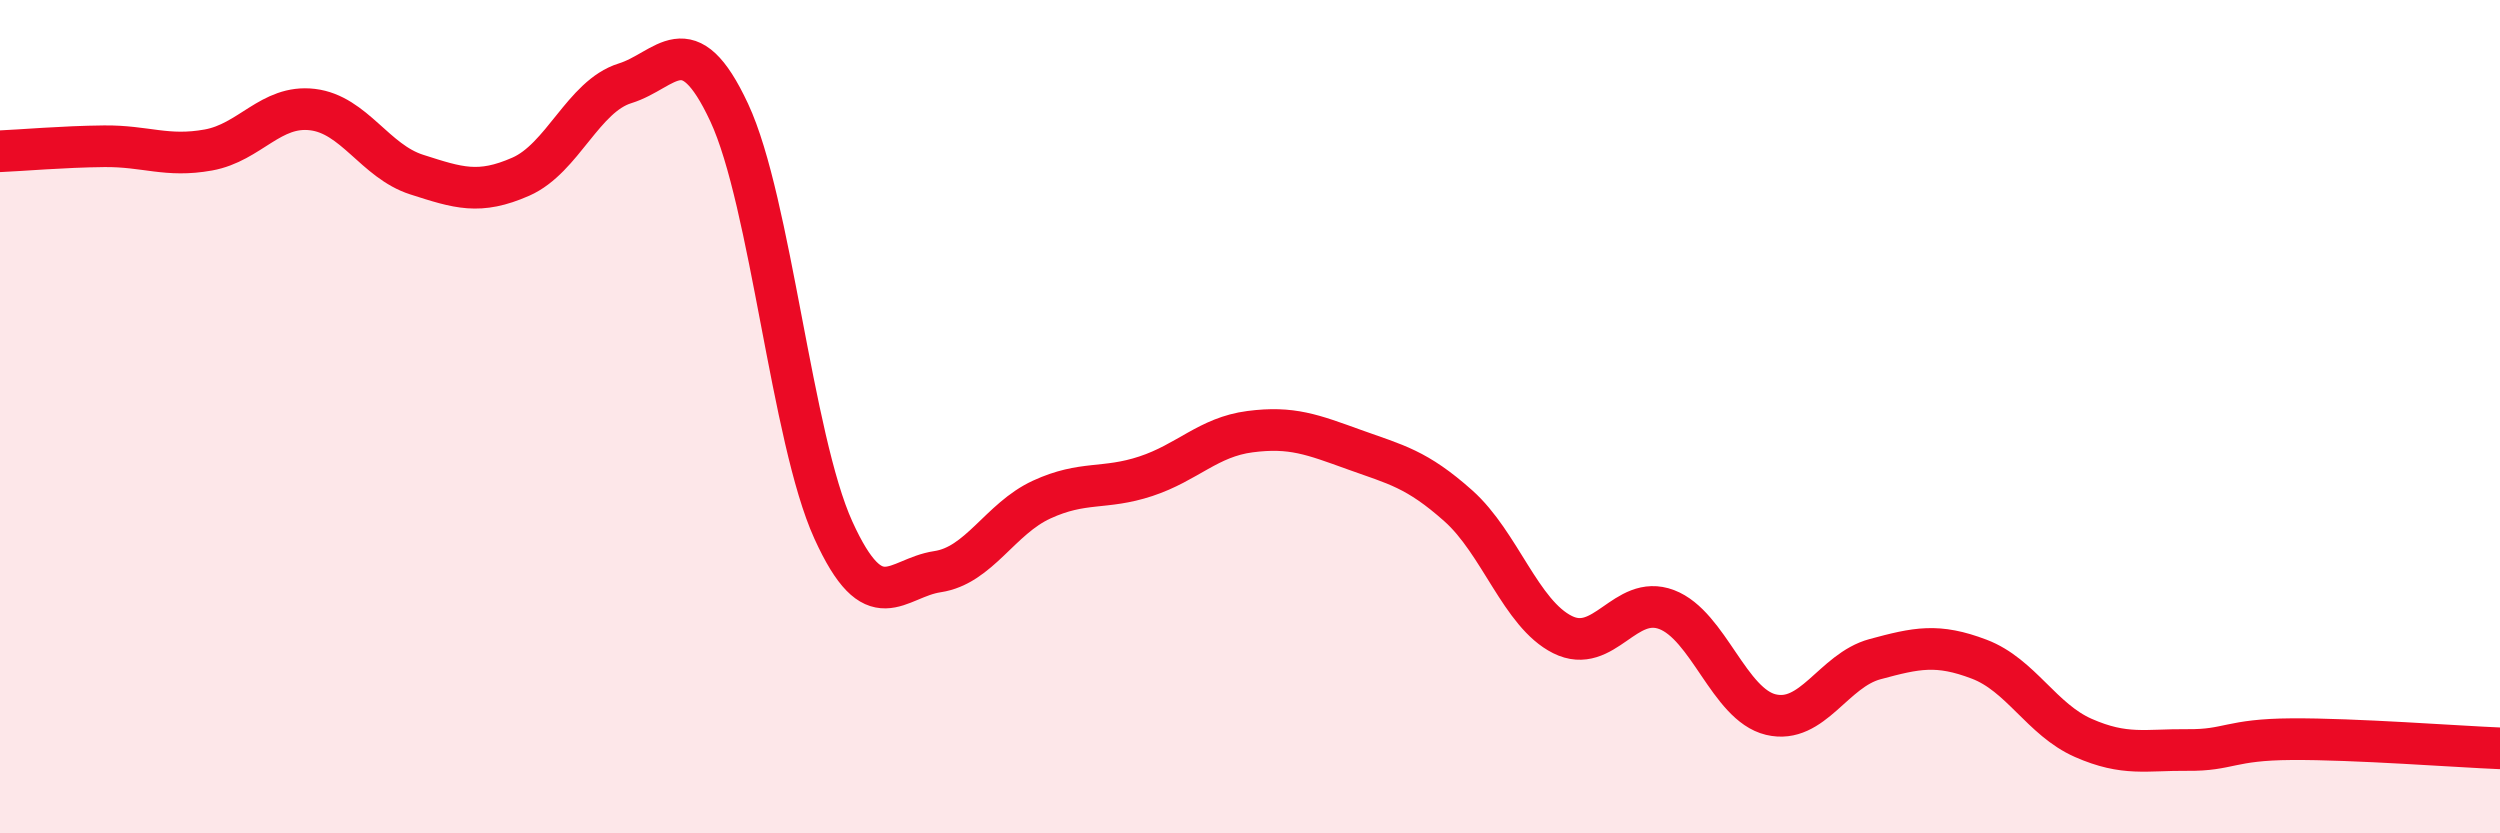
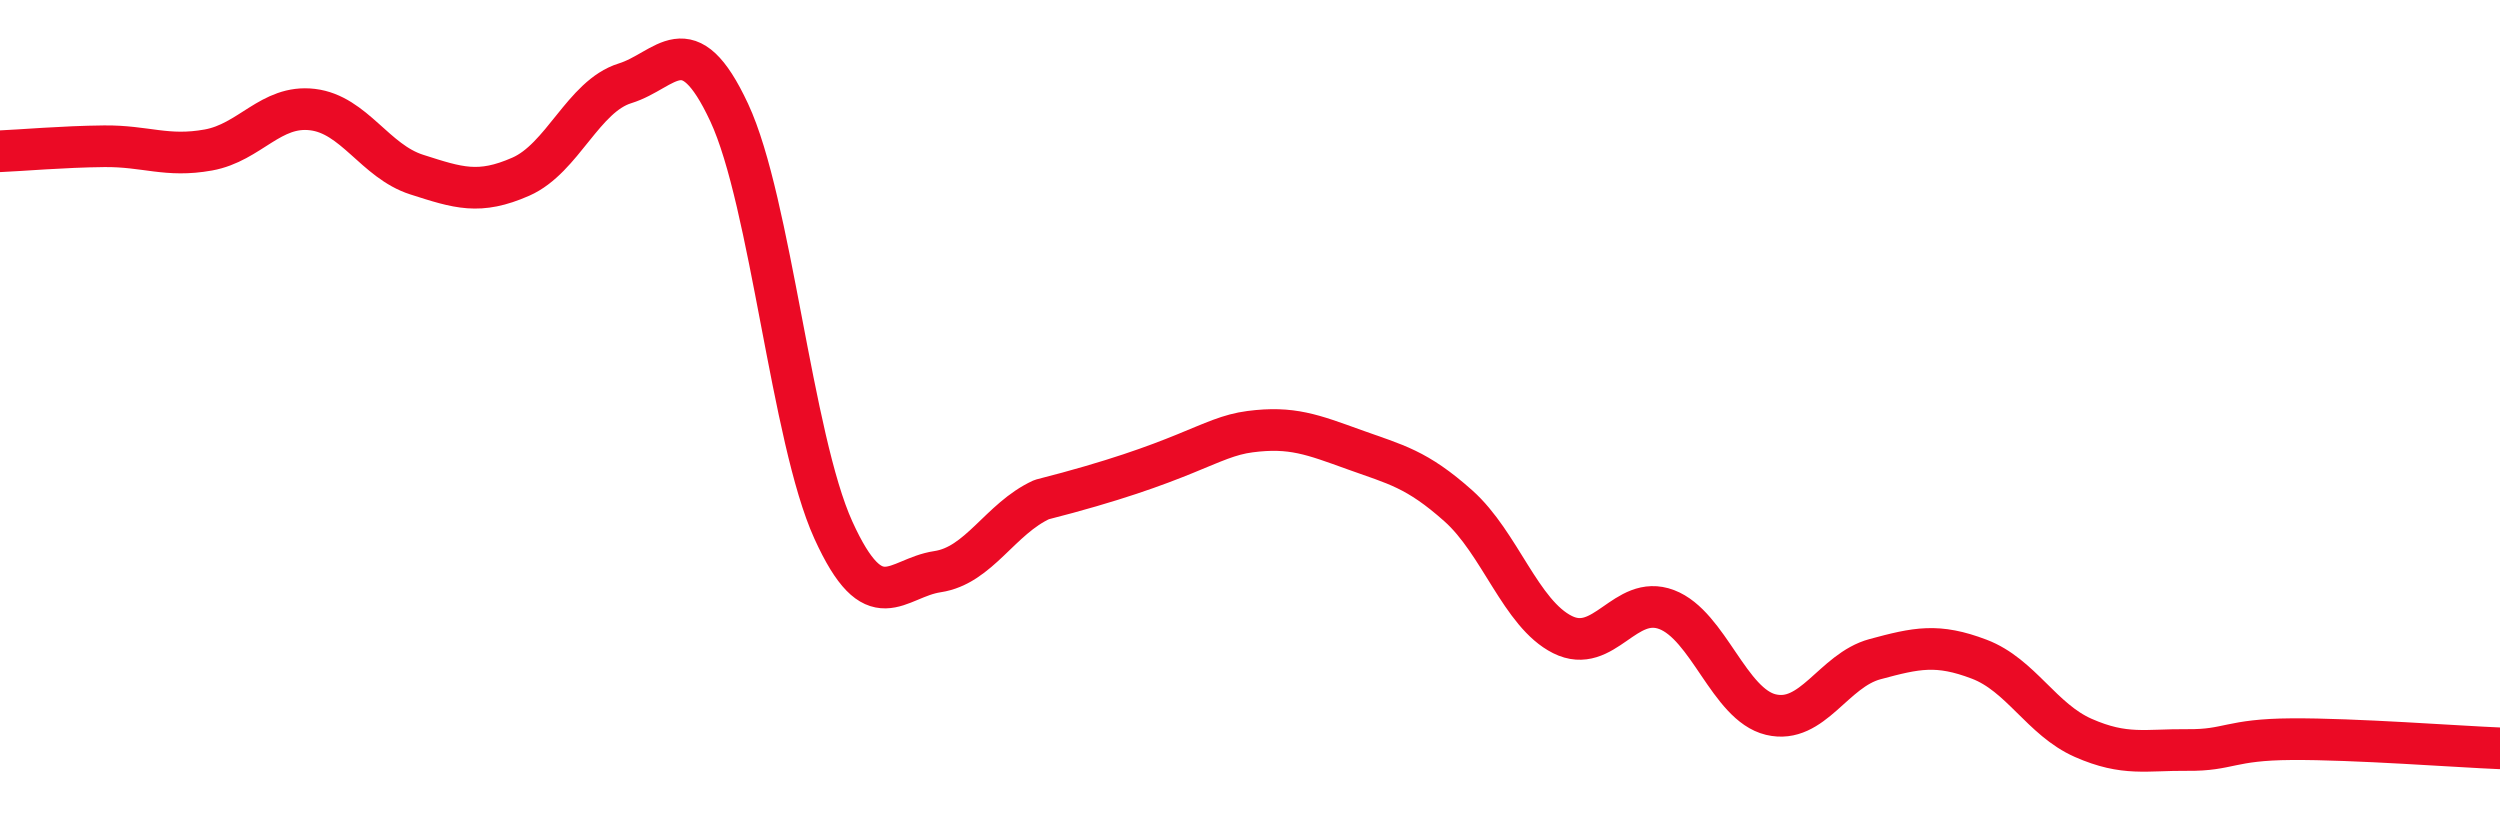
<svg xmlns="http://www.w3.org/2000/svg" width="60" height="20" viewBox="0 0 60 20">
-   <path d="M 0,3.63 C 0.5,3.61 1.5,3.52 2.5,3.51 C 3.5,3.5 4,3.78 5,3.6 C 6,3.42 6.5,2.51 7.5,2.63 C 8.5,2.75 9,3.87 10,4.19 C 11,4.51 11.5,4.68 12.5,4.24 C 13.5,3.8 14,2.31 15,2 C 16,1.69 16.5,0.56 17.5,2.7 C 18.5,4.84 19,10.52 20,12.72 C 21,14.92 21.5,13.87 22.5,13.72 C 23.5,13.57 24,12.45 25,11.99 C 26,11.53 26.5,11.76 27.5,11.43 C 28.5,11.1 29,10.49 30,10.36 C 31,10.23 31.5,10.43 32.5,10.79 C 33.5,11.15 34,11.25 35,12.14 C 36,13.03 36.5,14.73 37.5,15.23 C 38.5,15.73 39,14.25 40,14.63 C 41,15.01 41.5,16.91 42.5,17.15 C 43.5,17.39 44,16.09 45,15.82 C 46,15.55 46.5,15.44 47.5,15.82 C 48.5,16.2 49,17.27 50,17.71 C 51,18.15 51.5,17.99 52.5,18 C 53.5,18.01 53.5,17.75 55,17.74 C 56.5,17.73 59,17.92 60,17.96L60 20L0 20Z" fill="#EB0A25" opacity="0.1" stroke-linecap="round" stroke-linejoin="round" />
-   <path d="M 0,3.63 C 0.5,3.61 1.5,3.52 2.5,3.51 C 3.5,3.5 4,3.78 5,3.6 C 6,3.42 6.5,2.51 7.5,2.63 C 8.5,2.75 9,3.87 10,4.19 C 11,4.51 11.5,4.68 12.5,4.24 C 13.5,3.8 14,2.31 15,2 C 16,1.69 16.5,0.56 17.5,2.7 C 18.5,4.84 19,10.52 20,12.72 C 21,14.92 21.5,13.87 22.5,13.72 C 23.5,13.57 24,12.45 25,11.99 C 26,11.53 26.5,11.76 27.5,11.43 C 28.5,11.1 29,10.49 30,10.36 C 31,10.23 31.5,10.43 32.5,10.79 C 33.5,11.15 34,11.25 35,12.14 C 36,13.03 36.5,14.73 37.5,15.23 C 38.5,15.73 39,14.25 40,14.63 C 41,15.01 41.5,16.91 42.5,17.15 C 43.5,17.39 44,16.09 45,15.82 C 46,15.55 46.5,15.44 47.5,15.82 C 48.5,16.2 49,17.27 50,17.71 C 51,18.15 51.5,17.99 52.5,18 C 53.5,18.01 53.5,17.75 55,17.74 C 56.5,17.73 59,17.92 60,17.96" stroke="#EB0A25" stroke-width="1" fill="none" stroke-linecap="round" stroke-linejoin="round" />
+   <path d="M 0,3.63 C 0.5,3.61 1.5,3.52 2.5,3.51 C 3.5,3.5 4,3.78 5,3.6 C 6,3.42 6.5,2.51 7.5,2.63 C 8.5,2.75 9,3.87 10,4.19 C 11,4.51 11.5,4.68 12.5,4.24 C 13.5,3.8 14,2.31 15,2 C 16,1.69 16.5,0.56 17.5,2.7 C 18.5,4.84 19,10.52 20,12.72 C 21,14.92 21.5,13.87 22.5,13.72 C 23.5,13.57 24,12.45 25,11.99 C 28.5,11.1 29,10.49 30,10.36 C 31,10.23 31.5,10.43 32.5,10.79 C 33.5,11.15 34,11.25 35,12.14 C 36,13.03 36.5,14.73 37.5,15.23 C 38.5,15.73 39,14.25 40,14.63 C 41,15.01 41.5,16.91 42.5,17.15 C 43.5,17.39 44,16.09 45,15.82 C 46,15.55 46.5,15.44 47.5,15.82 C 48.5,16.2 49,17.27 50,17.71 C 51,18.15 51.5,17.99 52.5,18 C 53.5,18.01 53.5,17.75 55,17.74 C 56.5,17.73 59,17.92 60,17.96" stroke="#EB0A25" stroke-width="1" fill="none" stroke-linecap="round" stroke-linejoin="round" />
</svg>